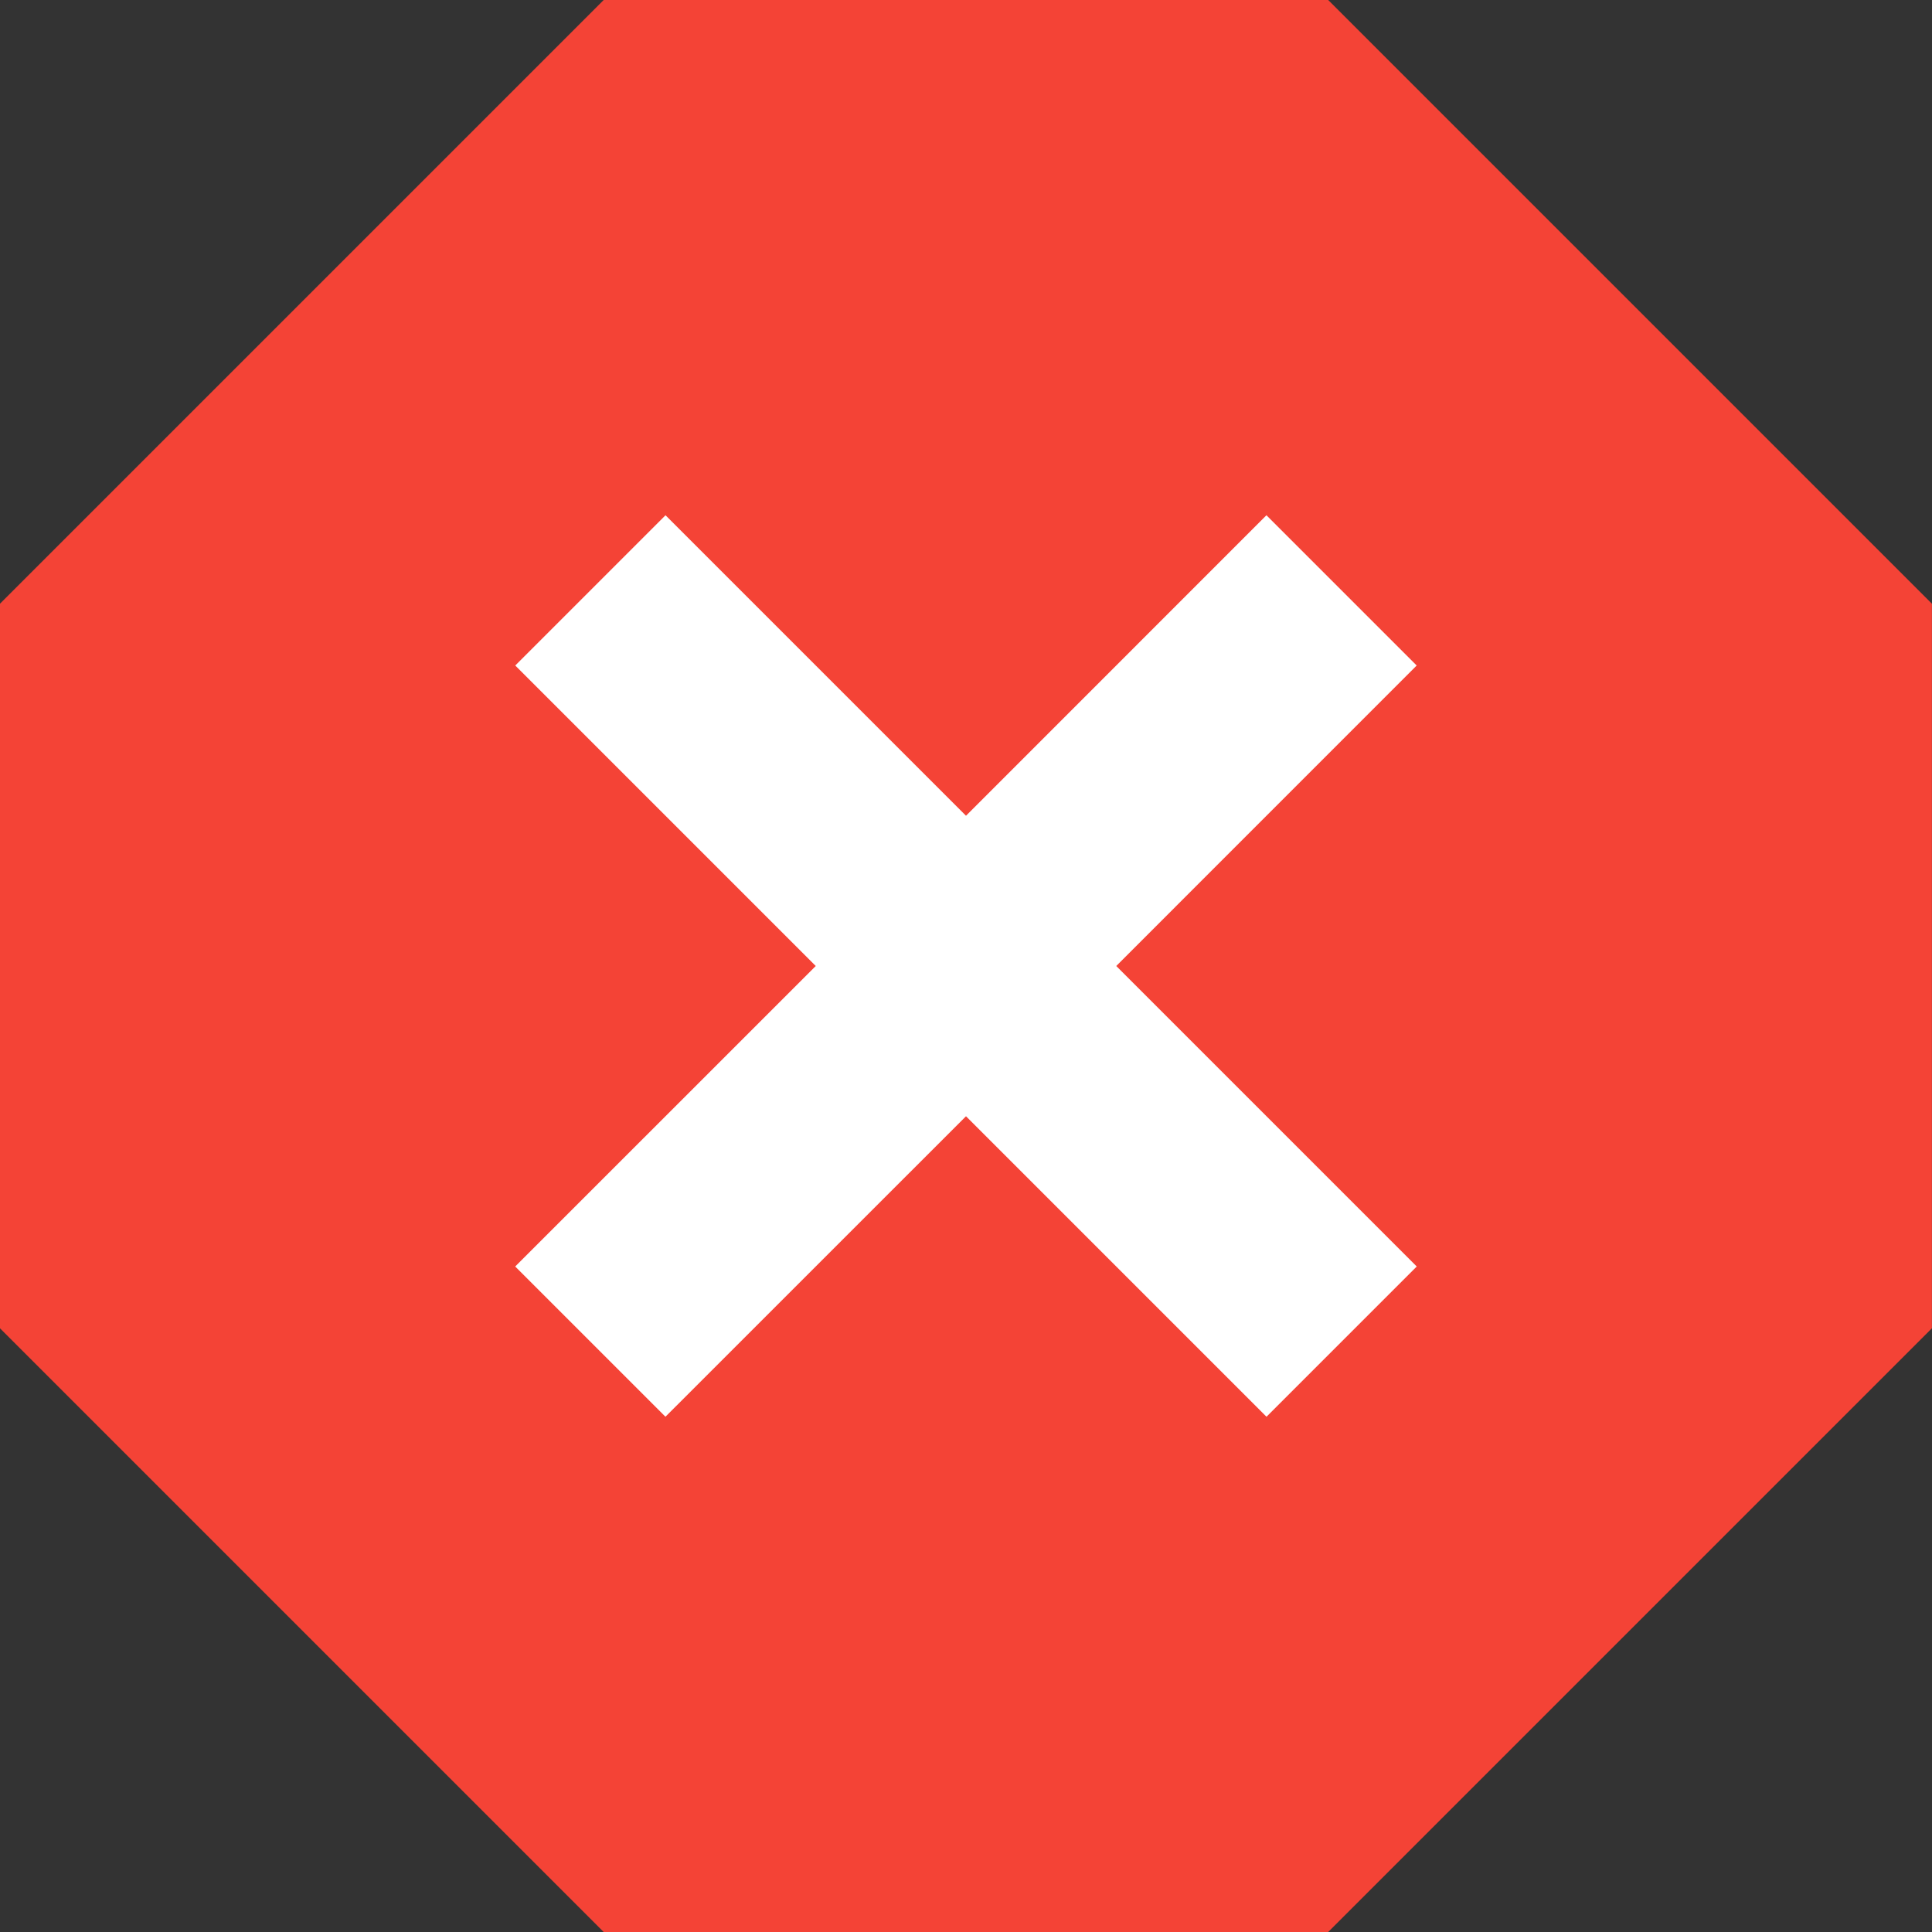
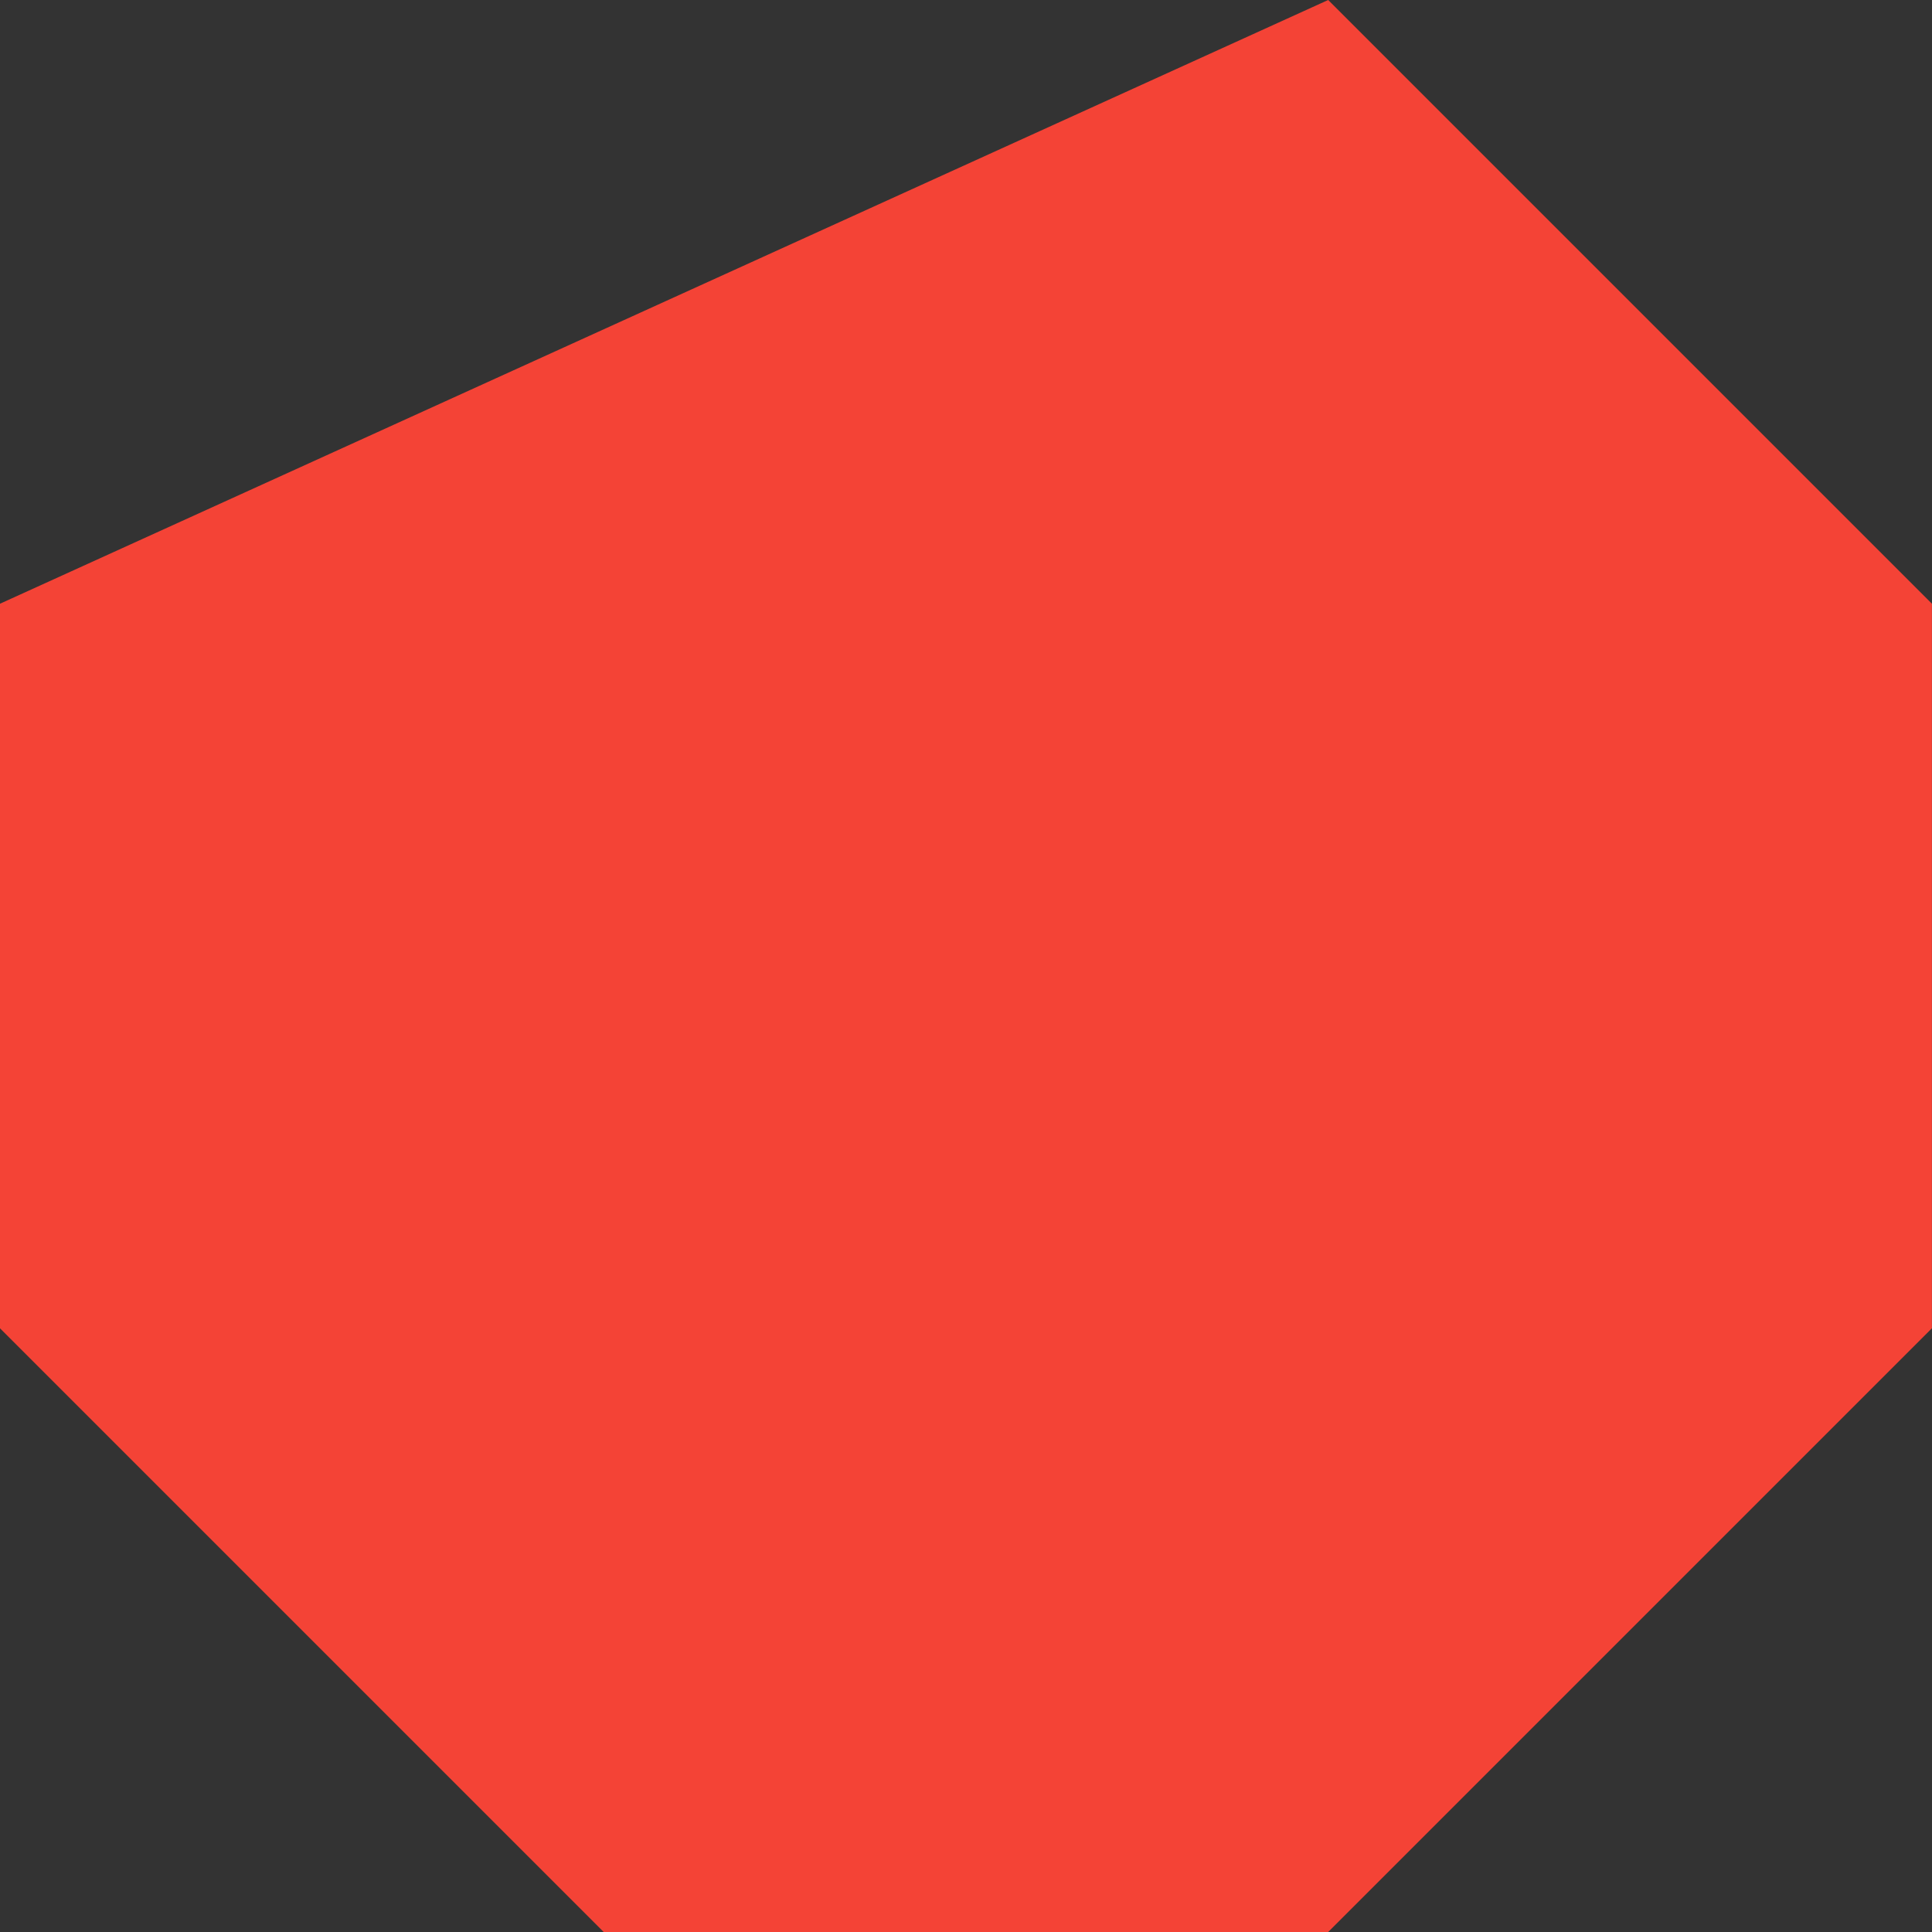
<svg xmlns="http://www.w3.org/2000/svg" width="30" height="30" viewBox="0 0 30 30" fill="none">
  <rect x="0" y="0" width="30" height="30" fill="#333333" stroke="none" />
-   <path d="M20.624 0H9.374L-0.001 9.375V20.625L9.374 30H20.624L29.999 20.625V9.375L20.624 0Z" fill="#F44336" />
-   <path fill-rule="evenodd" clip-rule="evenodd" d="M10.334 8.001L8.001 10.334L12.667 15L8 19.666L10.333 21.999L15 17.333L19.666 21.999L21.999 19.666L17.333 15L21.998 10.334L19.665 8.001L15 12.667L10.334 8.001Z" fill="white" />
+   <path d="M20.624 0L-0.001 9.375V20.625L9.374 30H20.624L29.999 20.625V9.375L20.624 0Z" fill="#F44336" />
</svg>